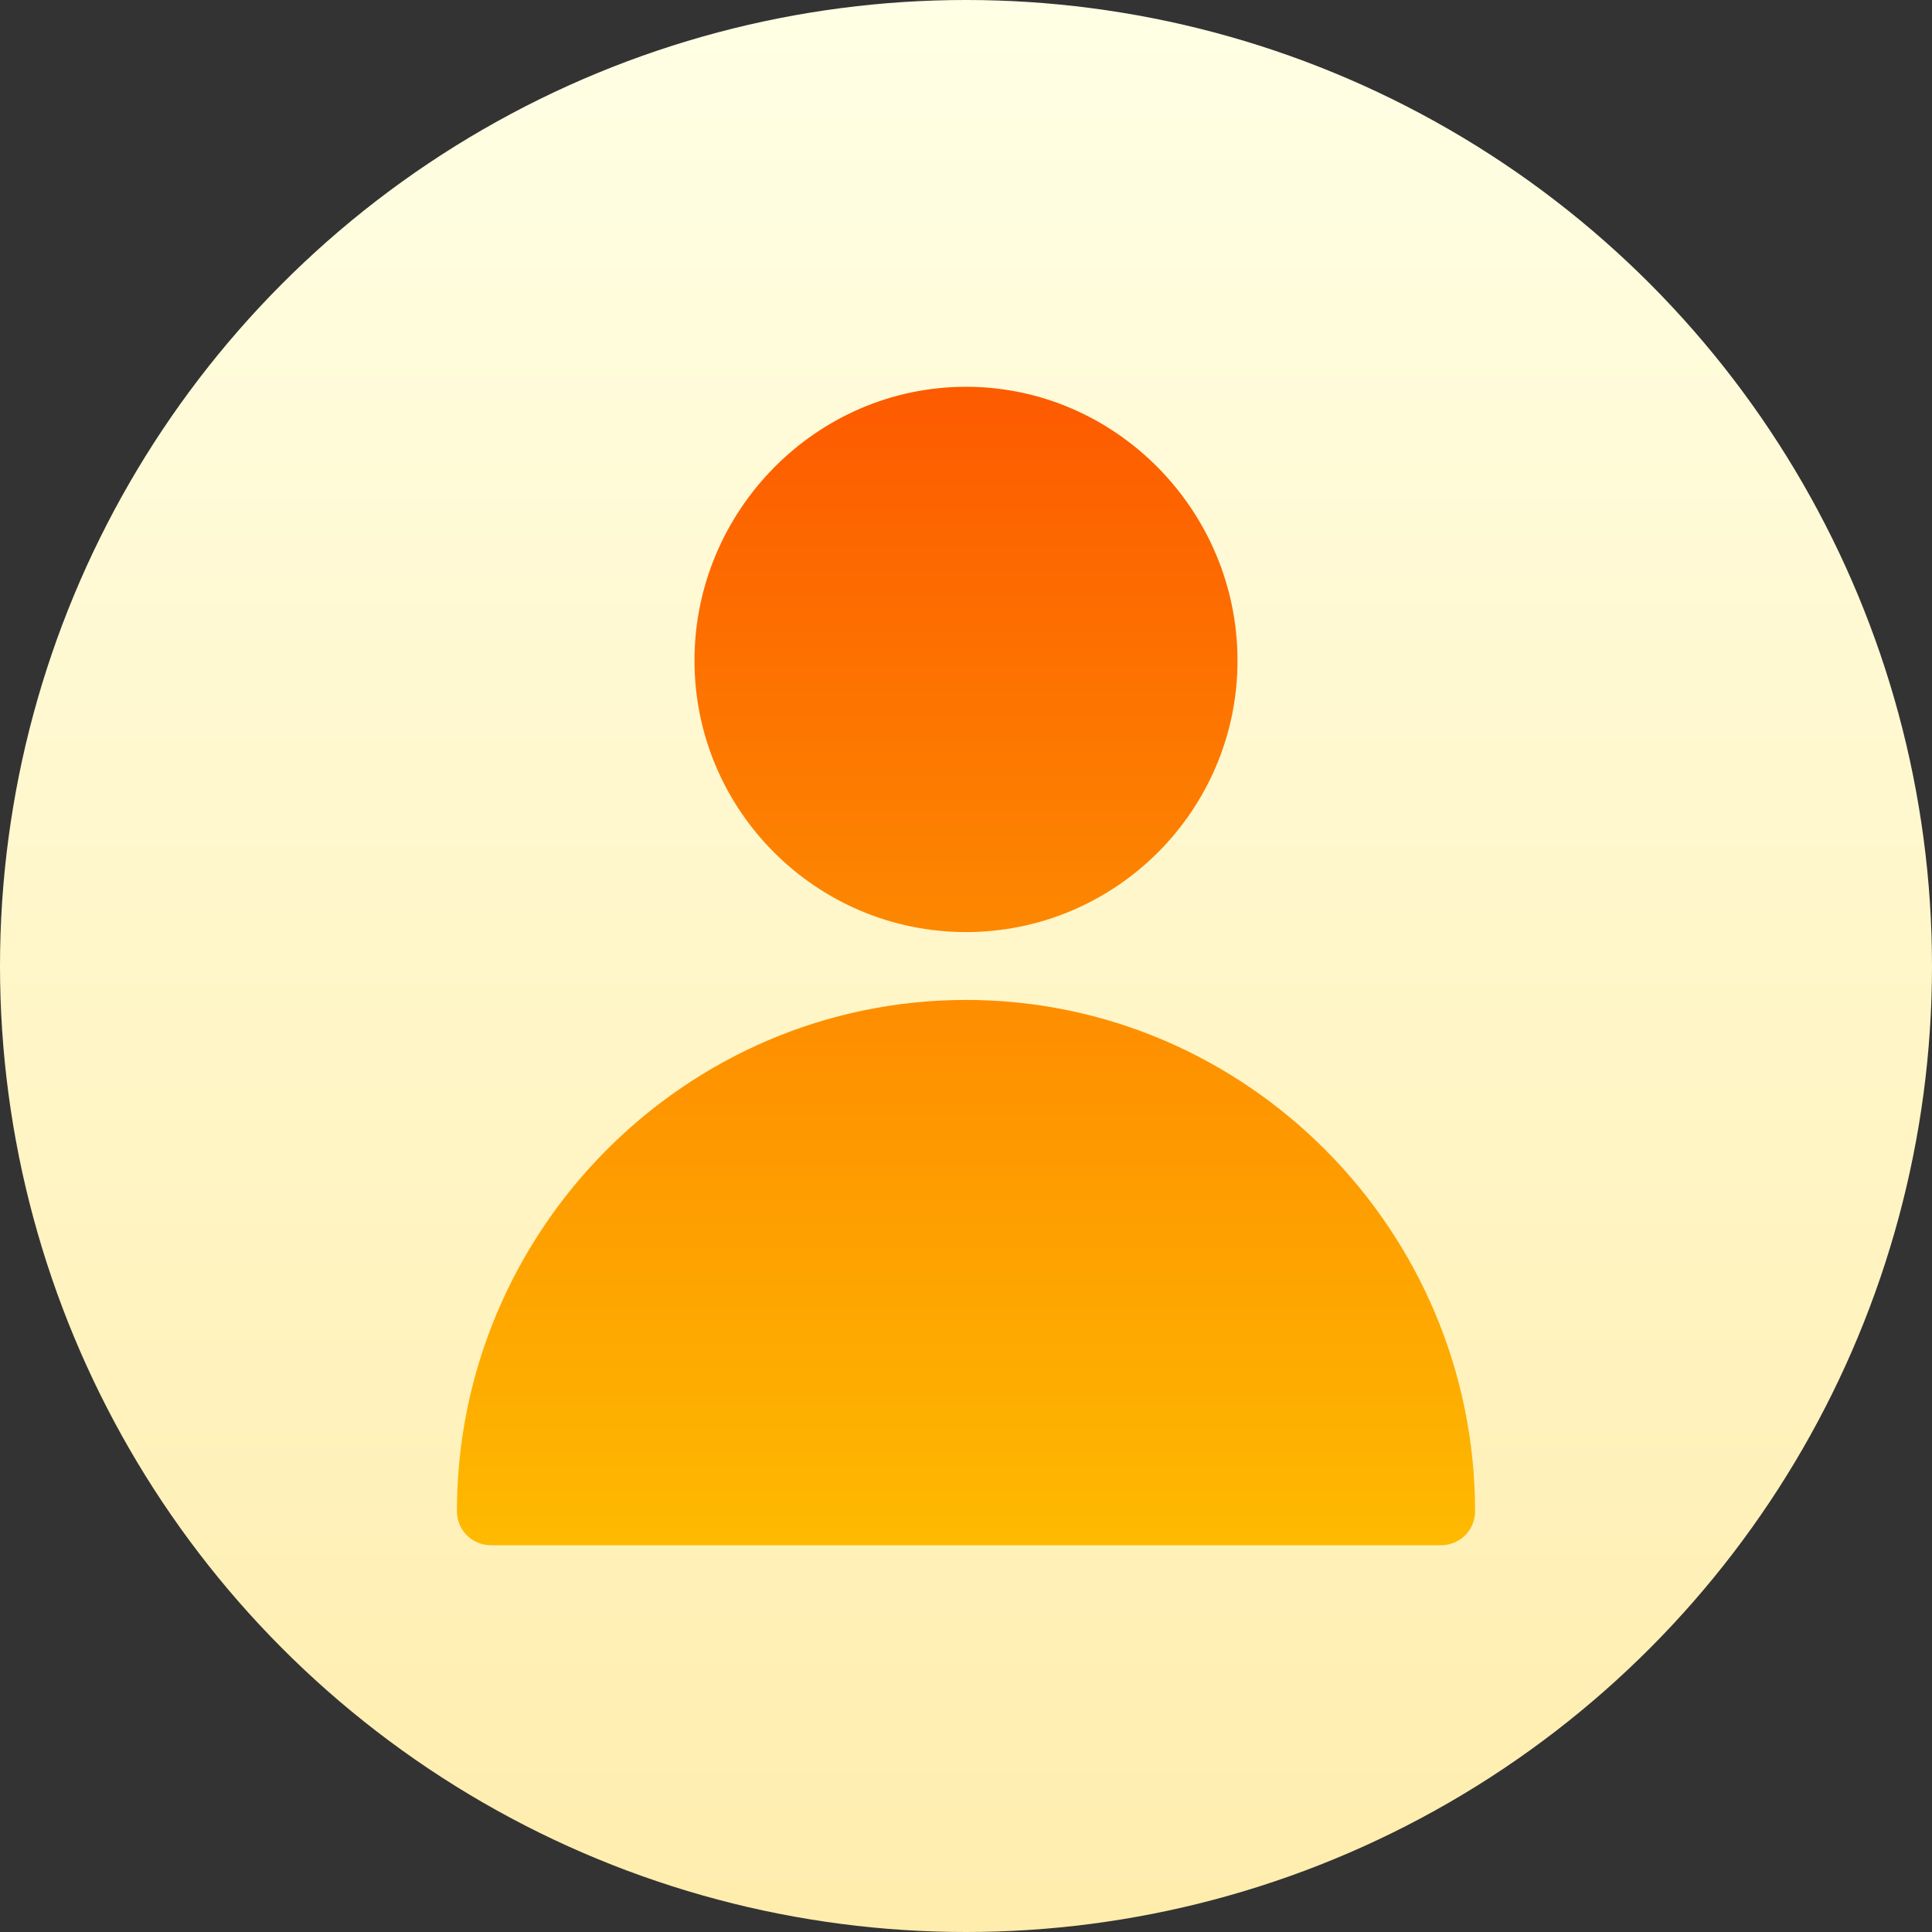
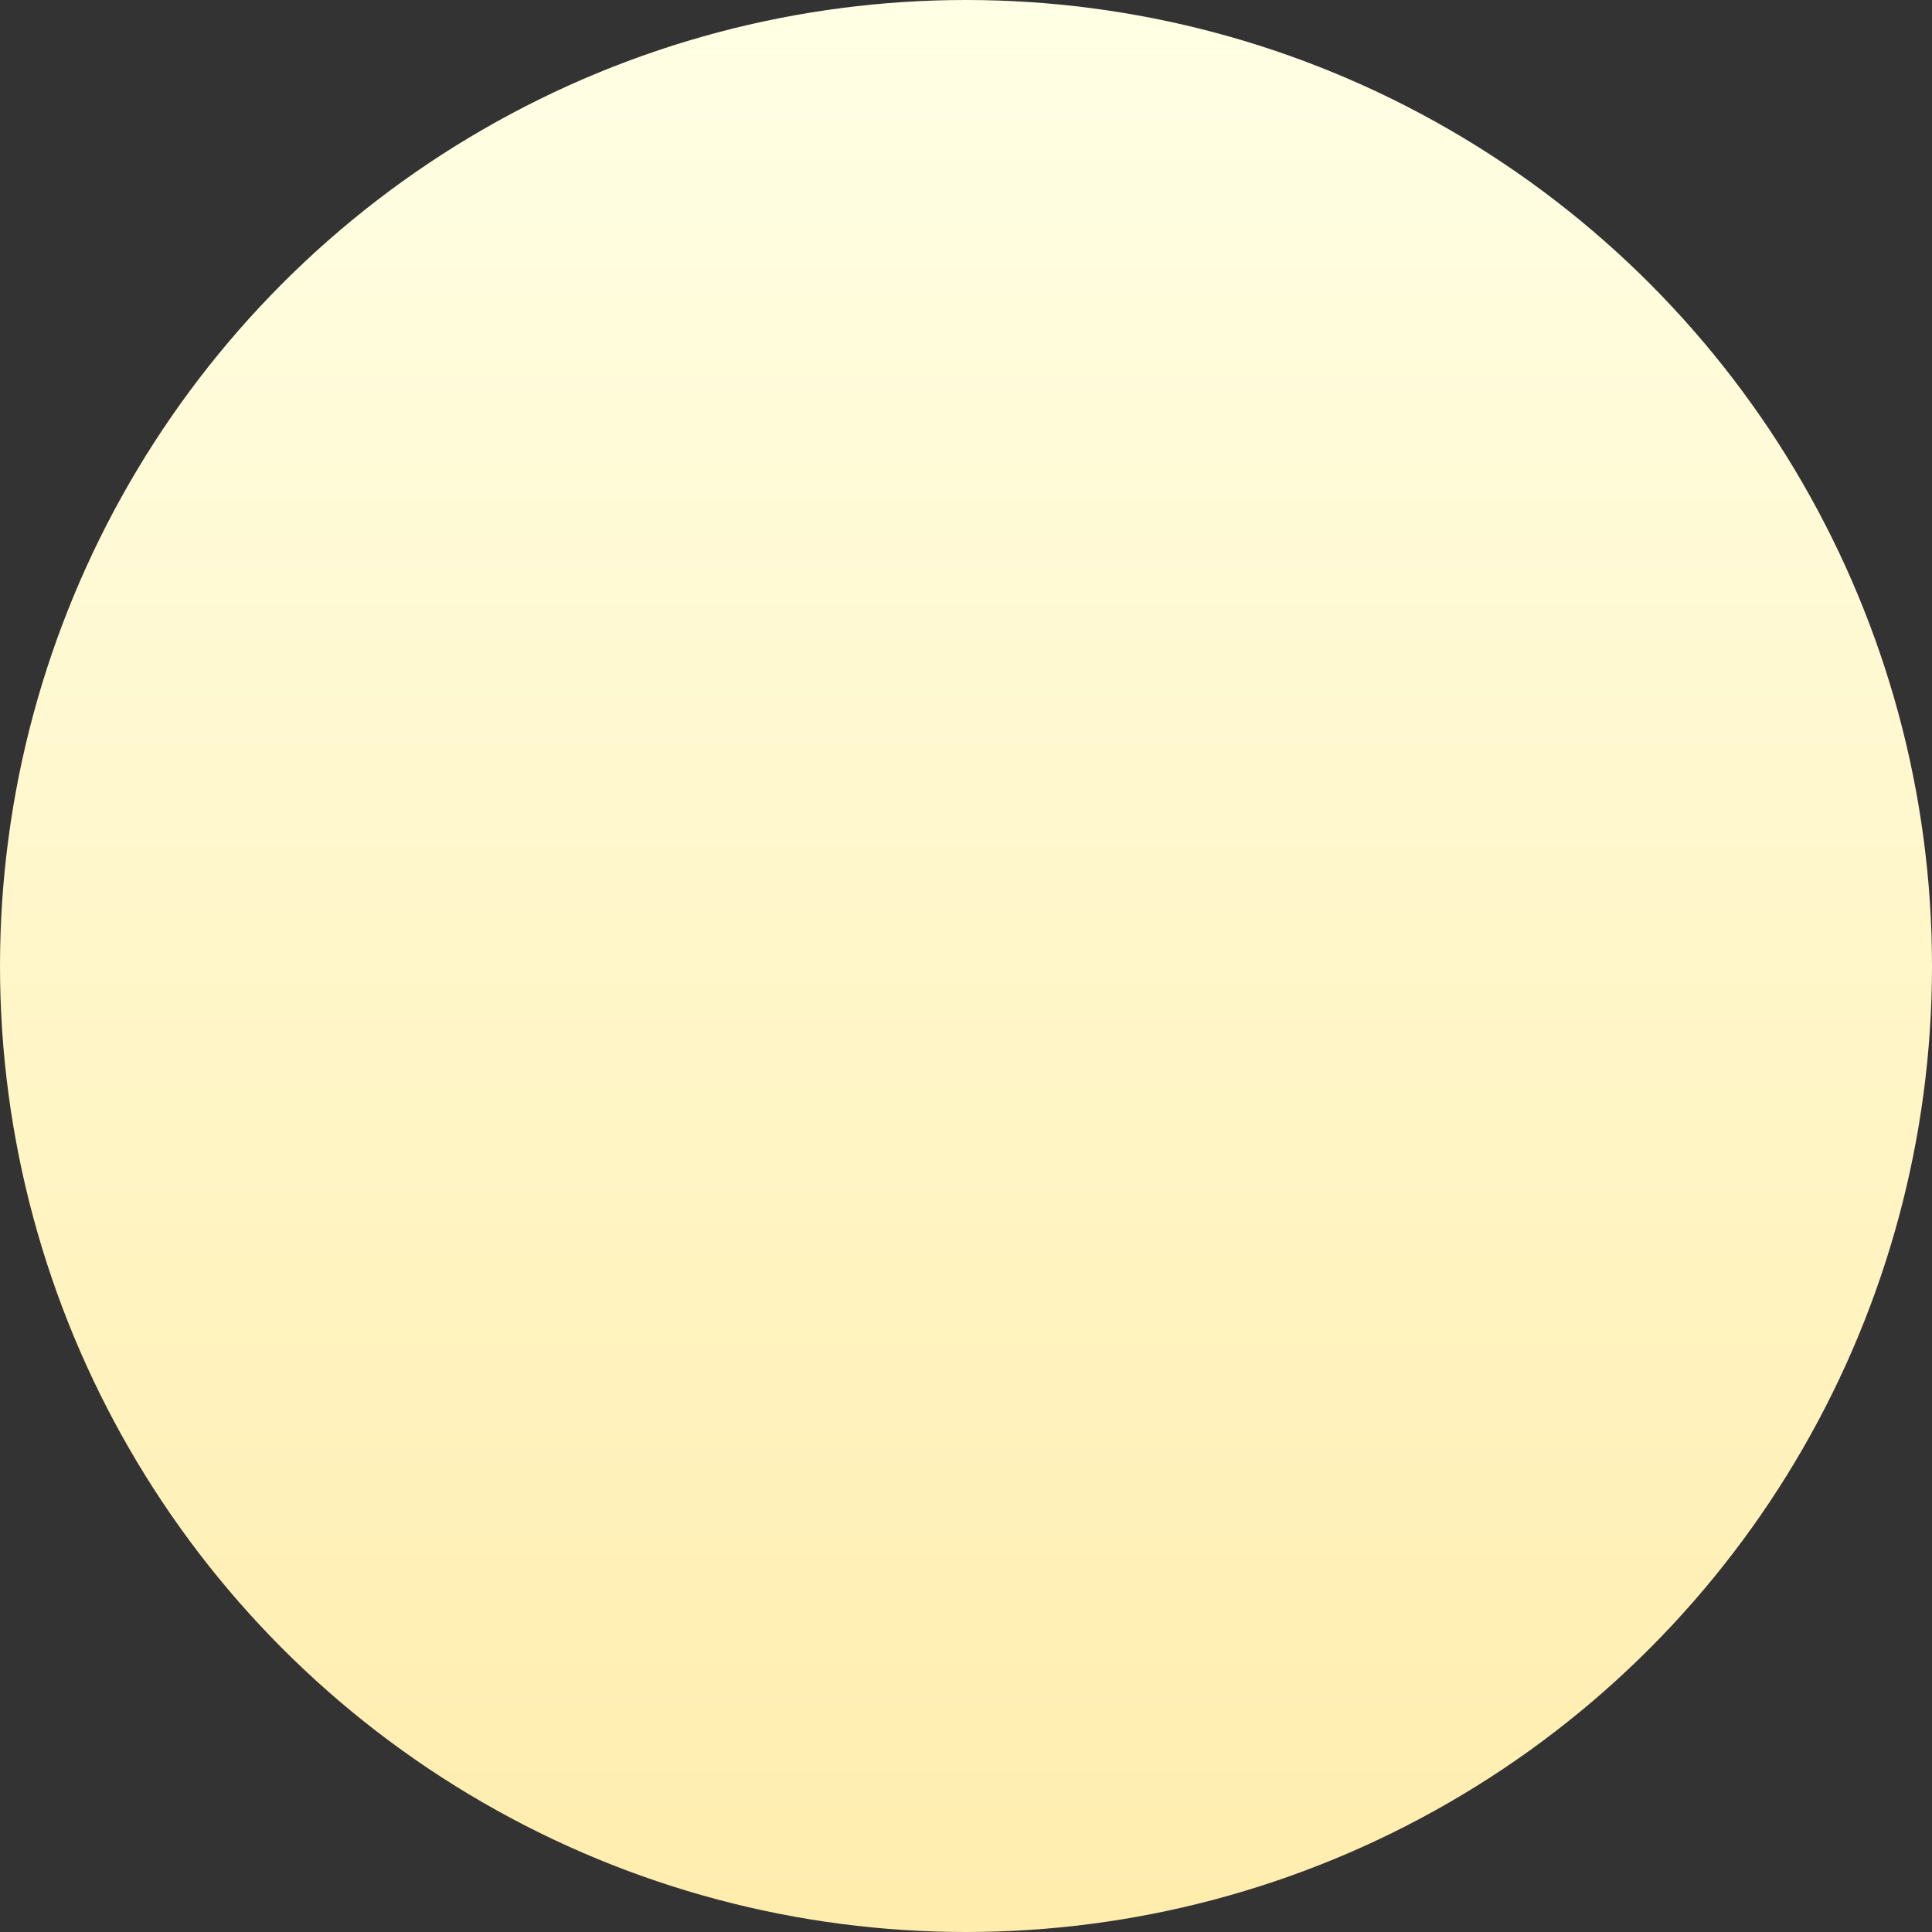
<svg xmlns="http://www.w3.org/2000/svg" xmlns:xlink="http://www.w3.org/1999/xlink" id="Capa_1" height="512" viewBox="0 0 512 512" width="512">
  <rect x="0" y="0" width="512" height="512" fill="#333333" stroke="none" />
  <linearGradient id="SVGID_1_" gradientUnits="userSpaceOnUse" x1="256" x2="256" y1="512" y2="0">
    <stop offset="0" stop-color="#ffedad" />
    <stop offset="1" stop-color="#ffffe5" />
  </linearGradient>
  <linearGradient id="lg1">
    <stop offset="0" stop-color="#feba00" />
    <stop offset="1" stop-color="#fd5900" />
  </linearGradient>
  <linearGradient id="SVGID_2_" gradientUnits="userSpaceOnUse" x1="256" x2="256" xlink:href="#lg1" y1="409.441" y2="98.227" />
  <linearGradient id="SVGID_3_" gradientUnits="userSpaceOnUse" x1="256" x2="256" xlink:href="#lg1" y1="409.5" y2="98.286" />
  <g>
    <circle cx="256" cy="256" fill="url(#SVGID_1_)" r="256" />
    <g>
-       <path d="m327.953 175.053c0-39.674-32.279-72.553-71.953-72.553s-71.953 32.878-71.953 72.553 32.279 71.953 71.953 71.953 71.953-32.279 71.953-71.953z" fill="url(#SVGID_2_)" />
-       <path d="m121.088 400.506c0 4.971 4.023 8.994 8.994 8.994h251.836c4.971 0 8.994-4.023 8.994-8.994 0-74.395-60.517-135.512-134.912-135.512s-134.912 61.117-134.912 135.512z" fill="url(#SVGID_3_)" />
-     </g>
+       </g>
  </g>
</svg>